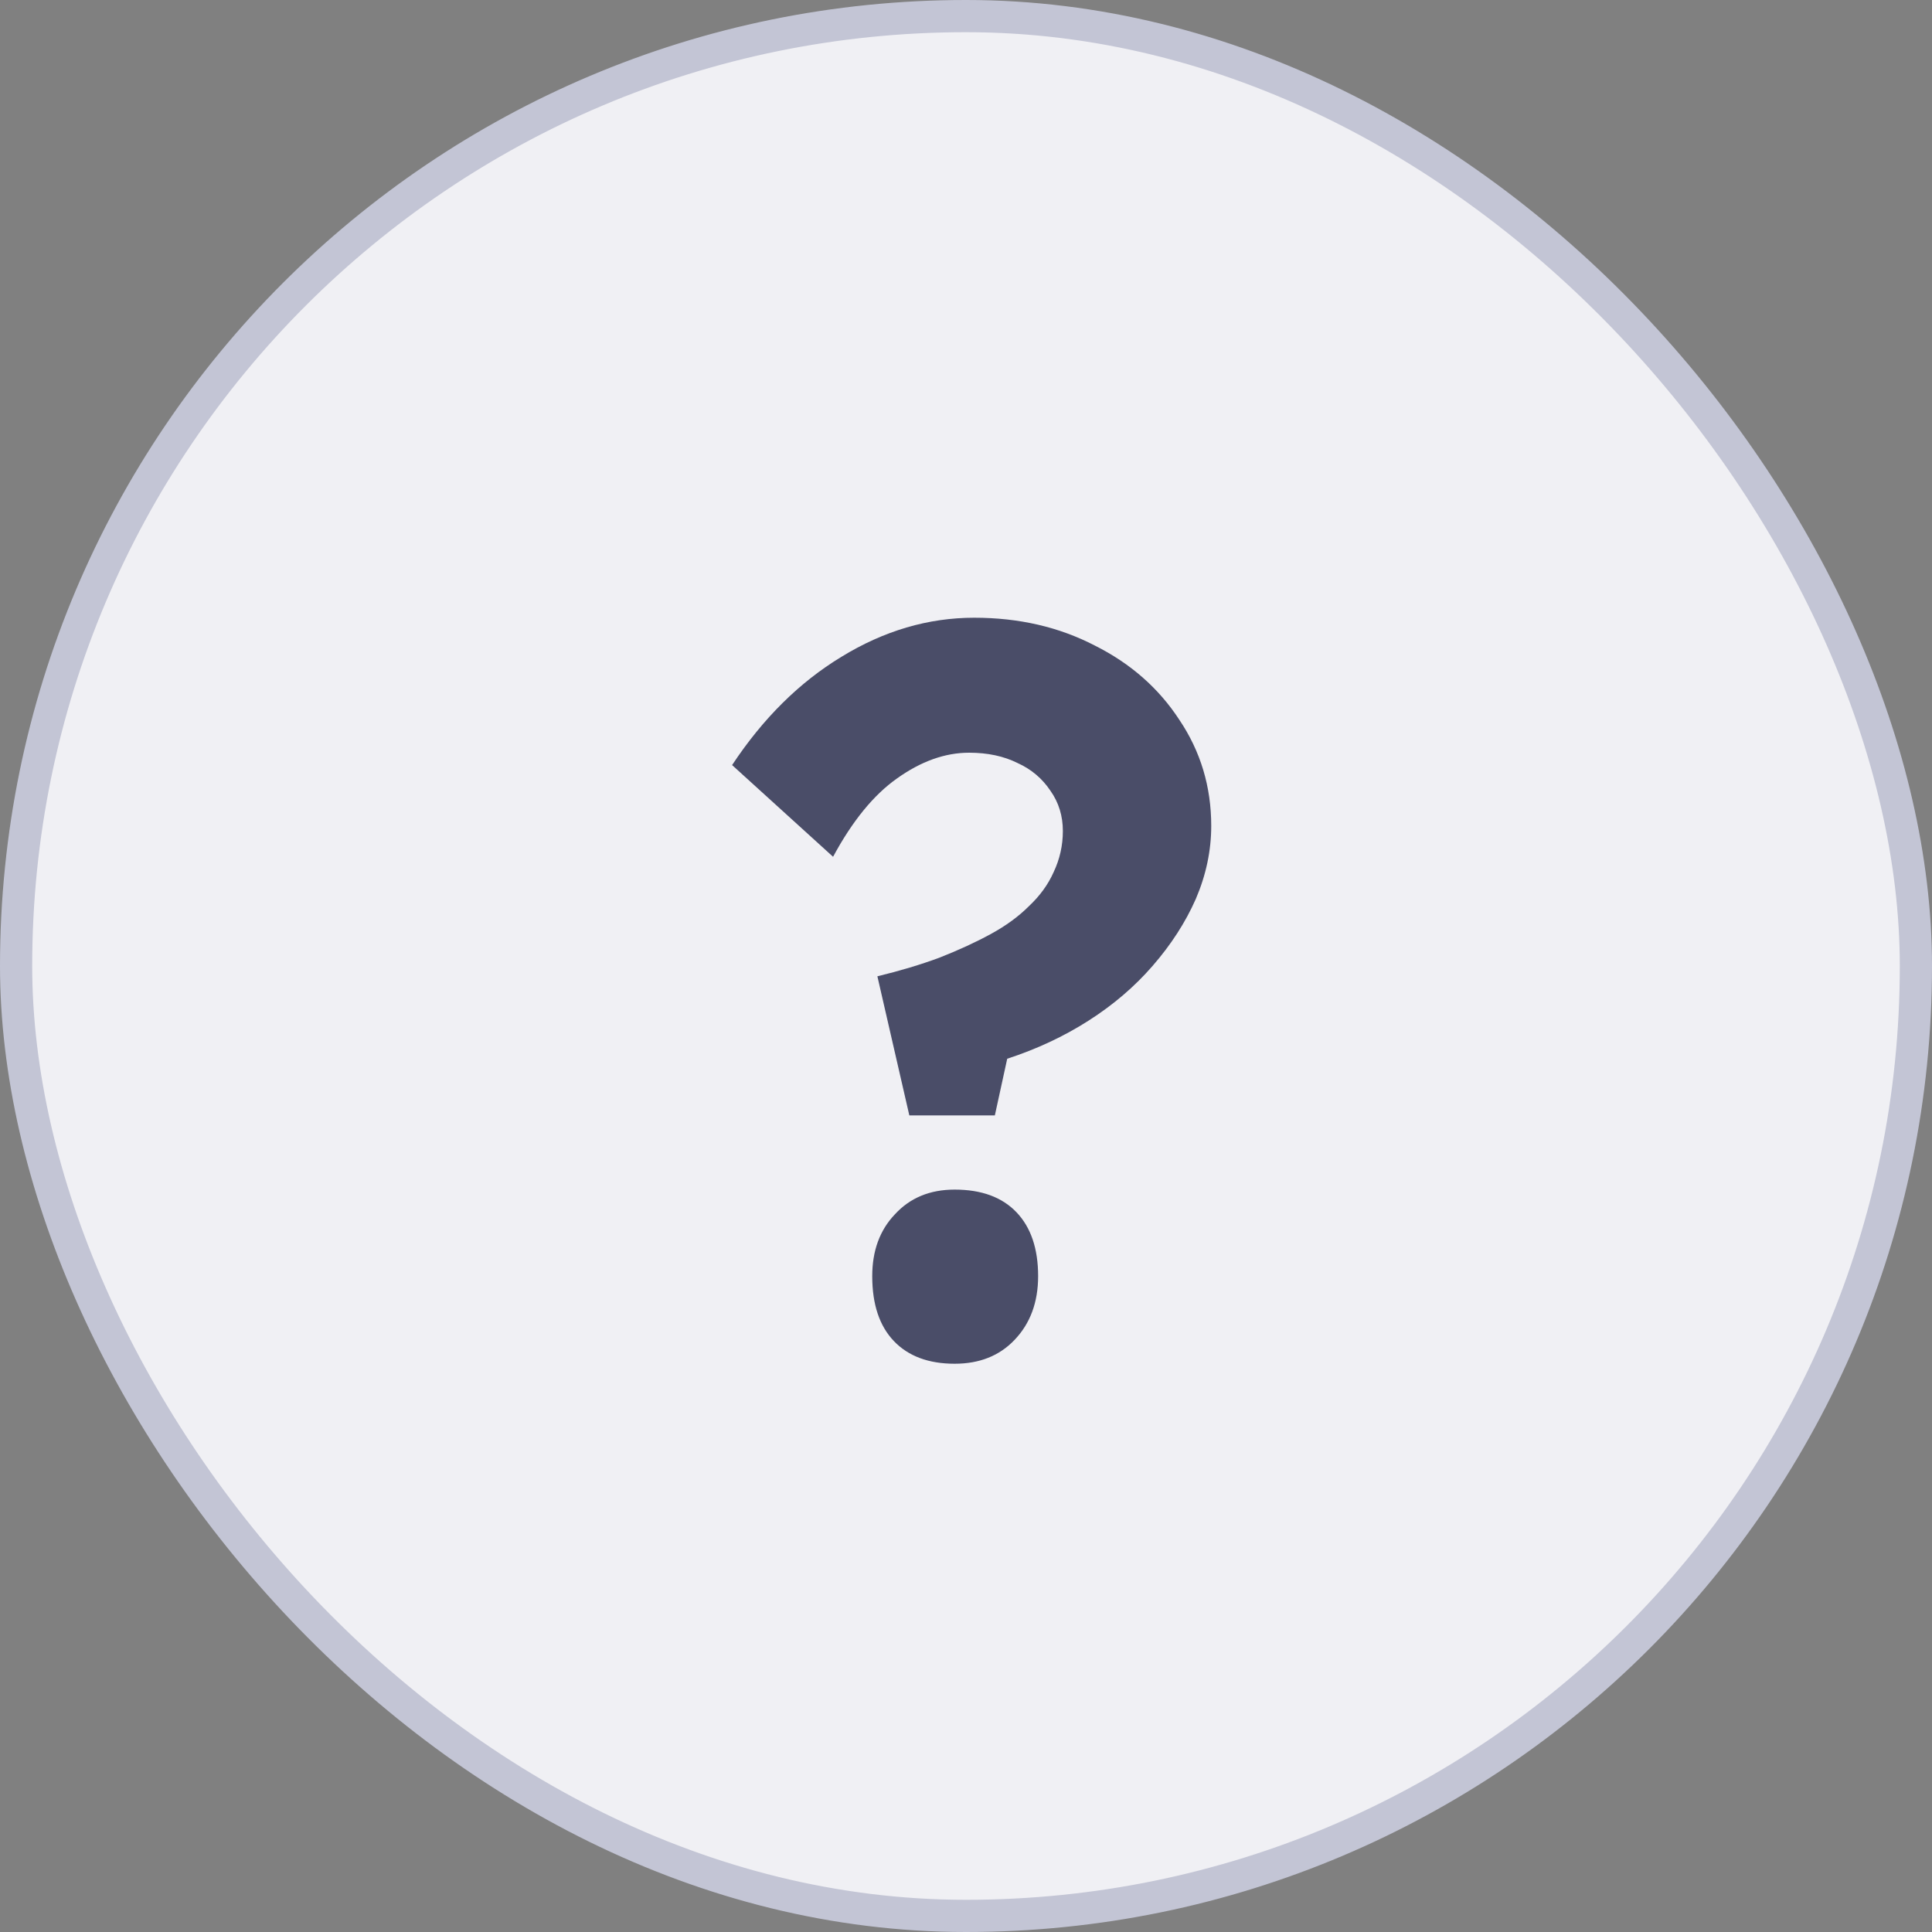
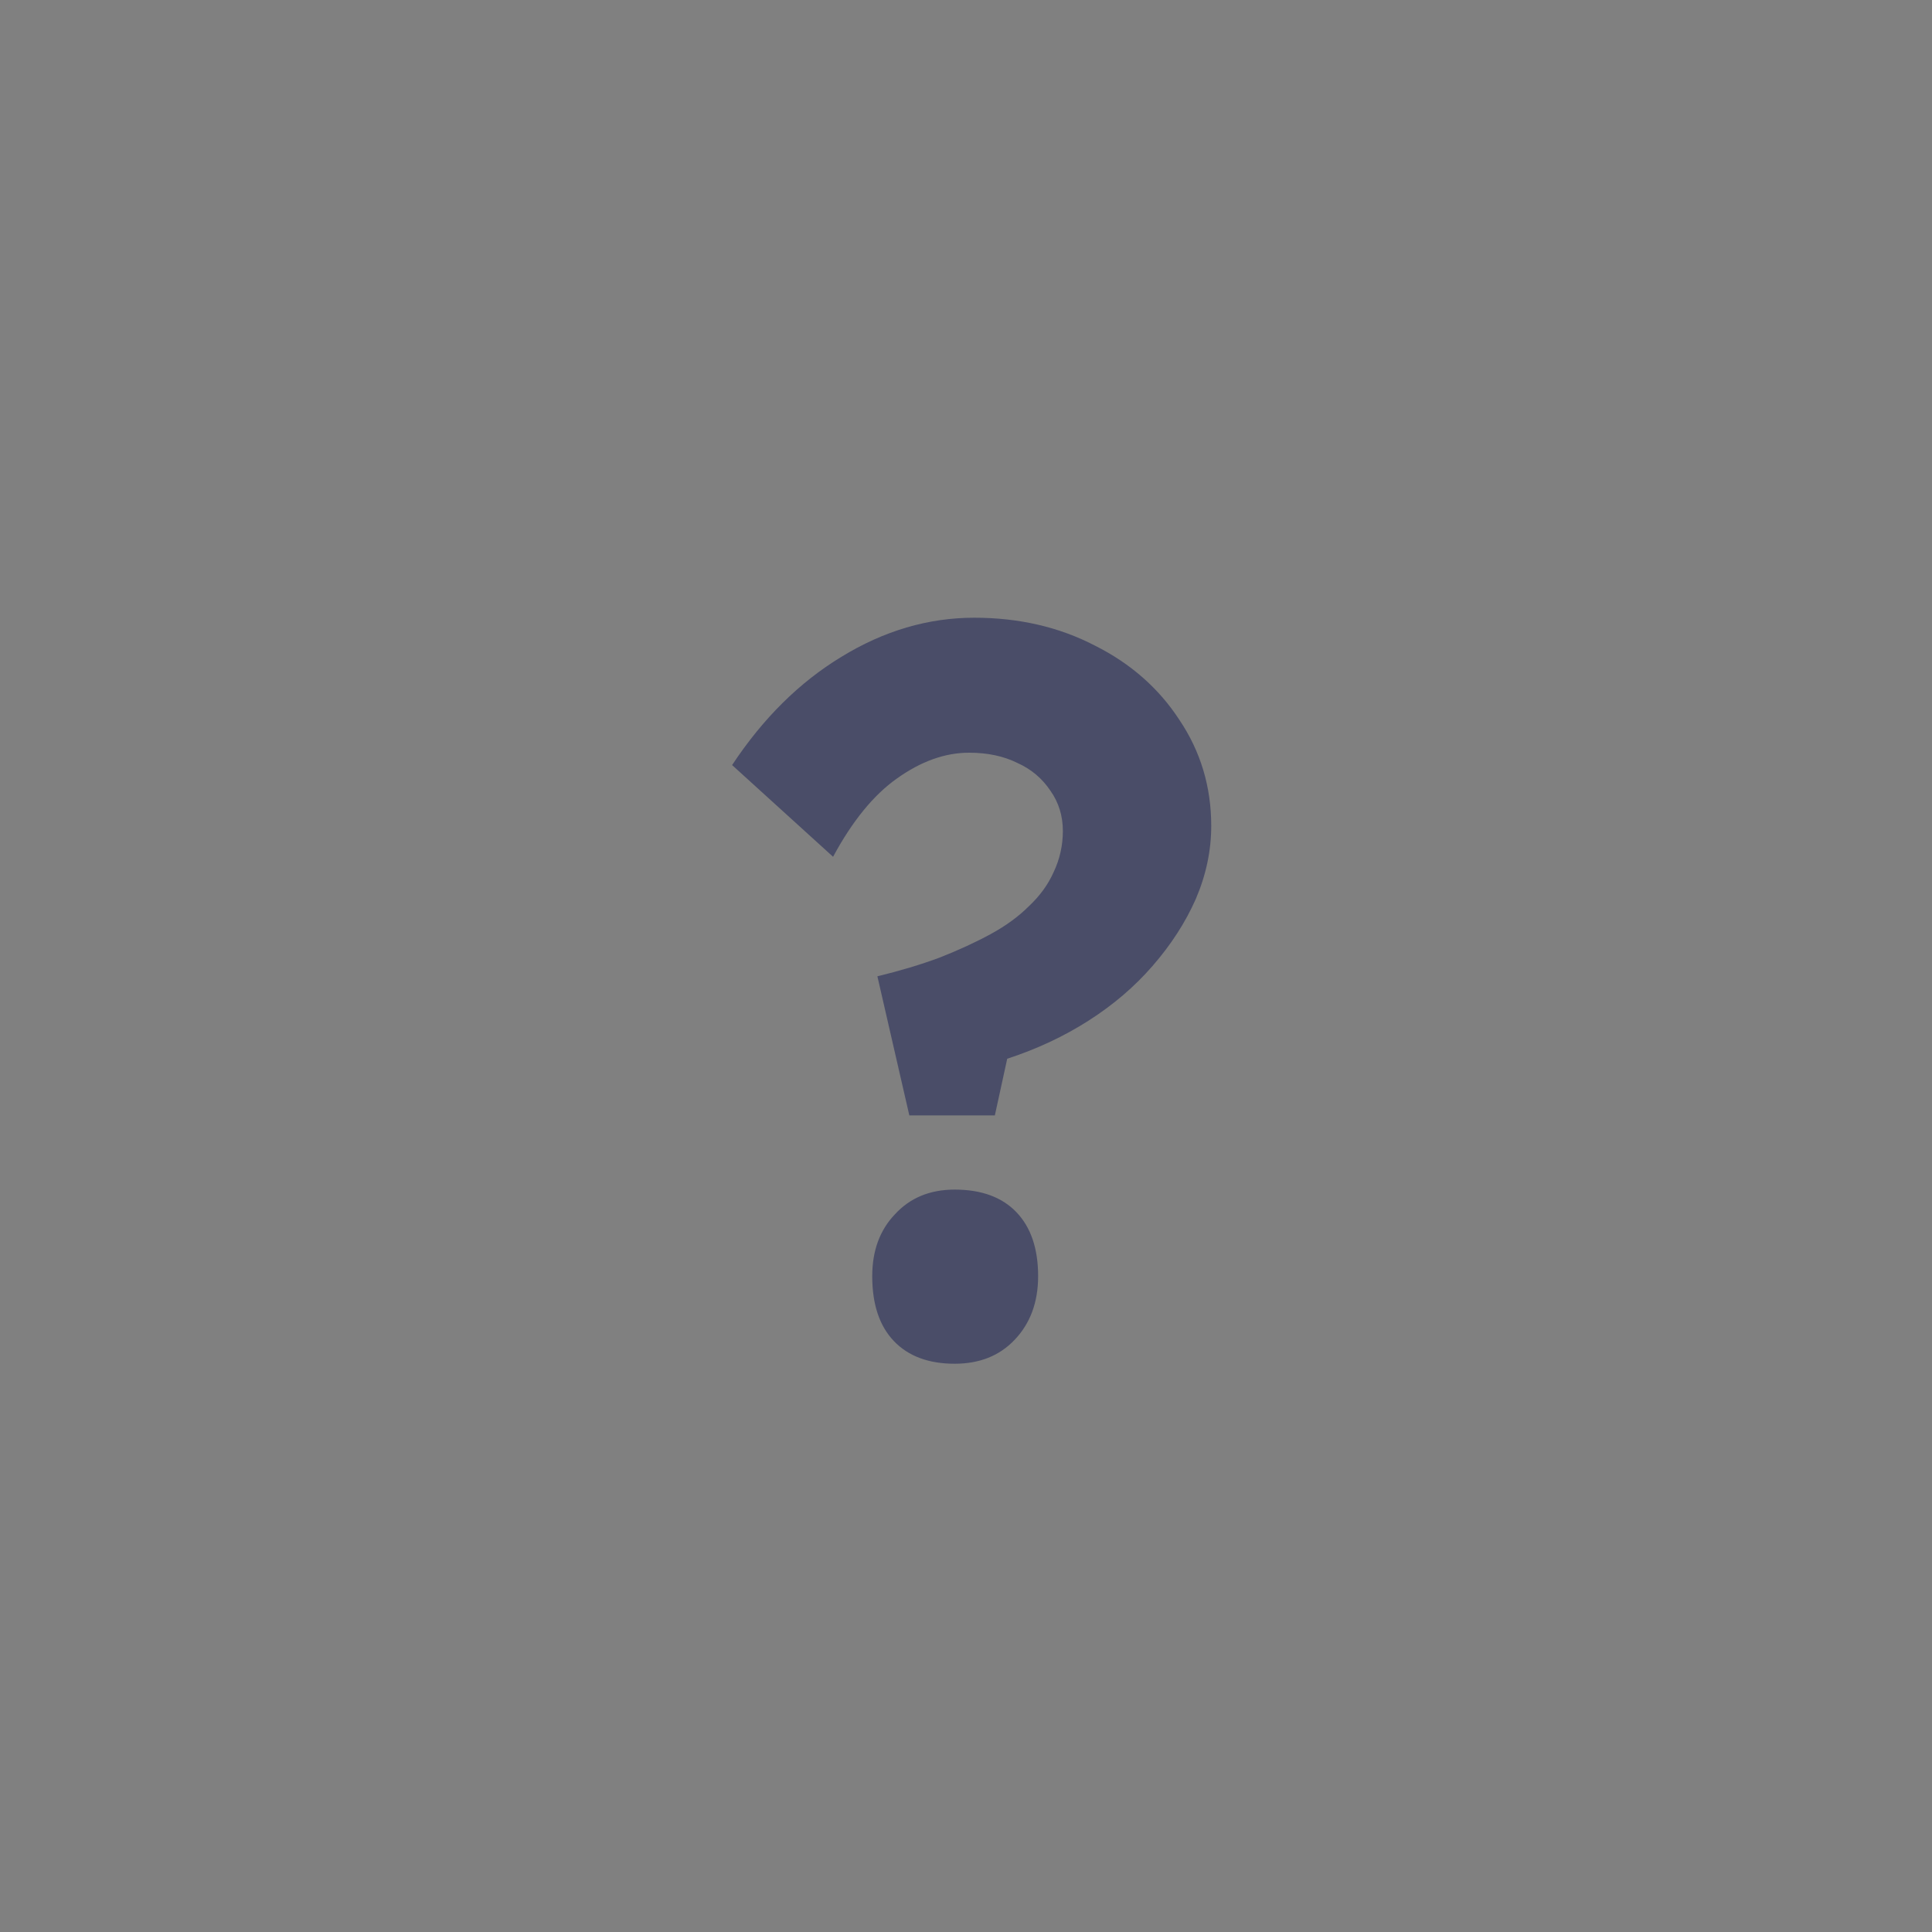
<svg xmlns="http://www.w3.org/2000/svg" width="60" height="60" viewBox="0 0 60 60" fill="none">
  <rect x="0" y="0" width="60" height="60" fill="#808080" stroke="none" />
-   <rect x="0.5" y="0.5" width="59" height="59" rx="29.5" fill="#F0F0F4" stroke="#C3C5D5" />
  <path d="M28.24 34.64L27.248 30.32C27.952 30.149 28.592 29.957 29.168 29.744C29.765 29.509 30.299 29.264 30.768 29.008C31.237 28.752 31.632 28.464 31.952 28.144C32.293 27.824 32.549 27.472 32.72 27.088C32.912 26.683 33.008 26.256 33.008 25.808C33.008 25.339 32.88 24.923 32.624 24.56C32.368 24.176 32.027 23.888 31.6 23.696C31.173 23.483 30.672 23.376 30.096 23.376C29.349 23.376 28.603 23.643 27.856 24.176C27.131 24.688 26.469 25.499 25.872 26.608L22.736 23.76C23.696 22.309 24.827 21.189 26.128 20.4C27.451 19.589 28.827 19.184 30.256 19.184C31.643 19.184 32.891 19.472 34 20.048C35.109 20.603 35.984 21.371 36.624 22.352C37.285 23.333 37.616 24.432 37.616 25.648C37.616 26.416 37.456 27.173 37.136 27.92C36.816 28.645 36.368 29.339 35.792 30C35.237 30.64 34.576 31.205 33.808 31.696C33.04 32.187 32.197 32.581 31.28 32.88L30.896 34.64H28.24ZM27.088 39.632C27.088 38.843 27.323 38.203 27.792 37.712C28.261 37.2 28.88 36.944 29.648 36.944C30.48 36.944 31.12 37.179 31.568 37.648C32.016 38.117 32.24 38.779 32.24 39.632C32.24 40.443 31.995 41.104 31.504 41.616C31.035 42.107 30.416 42.352 29.648 42.352C28.837 42.352 28.208 42.117 27.76 41.648C27.312 41.179 27.088 40.507 27.088 39.632Z" fill="#4A4D68" />
</svg>